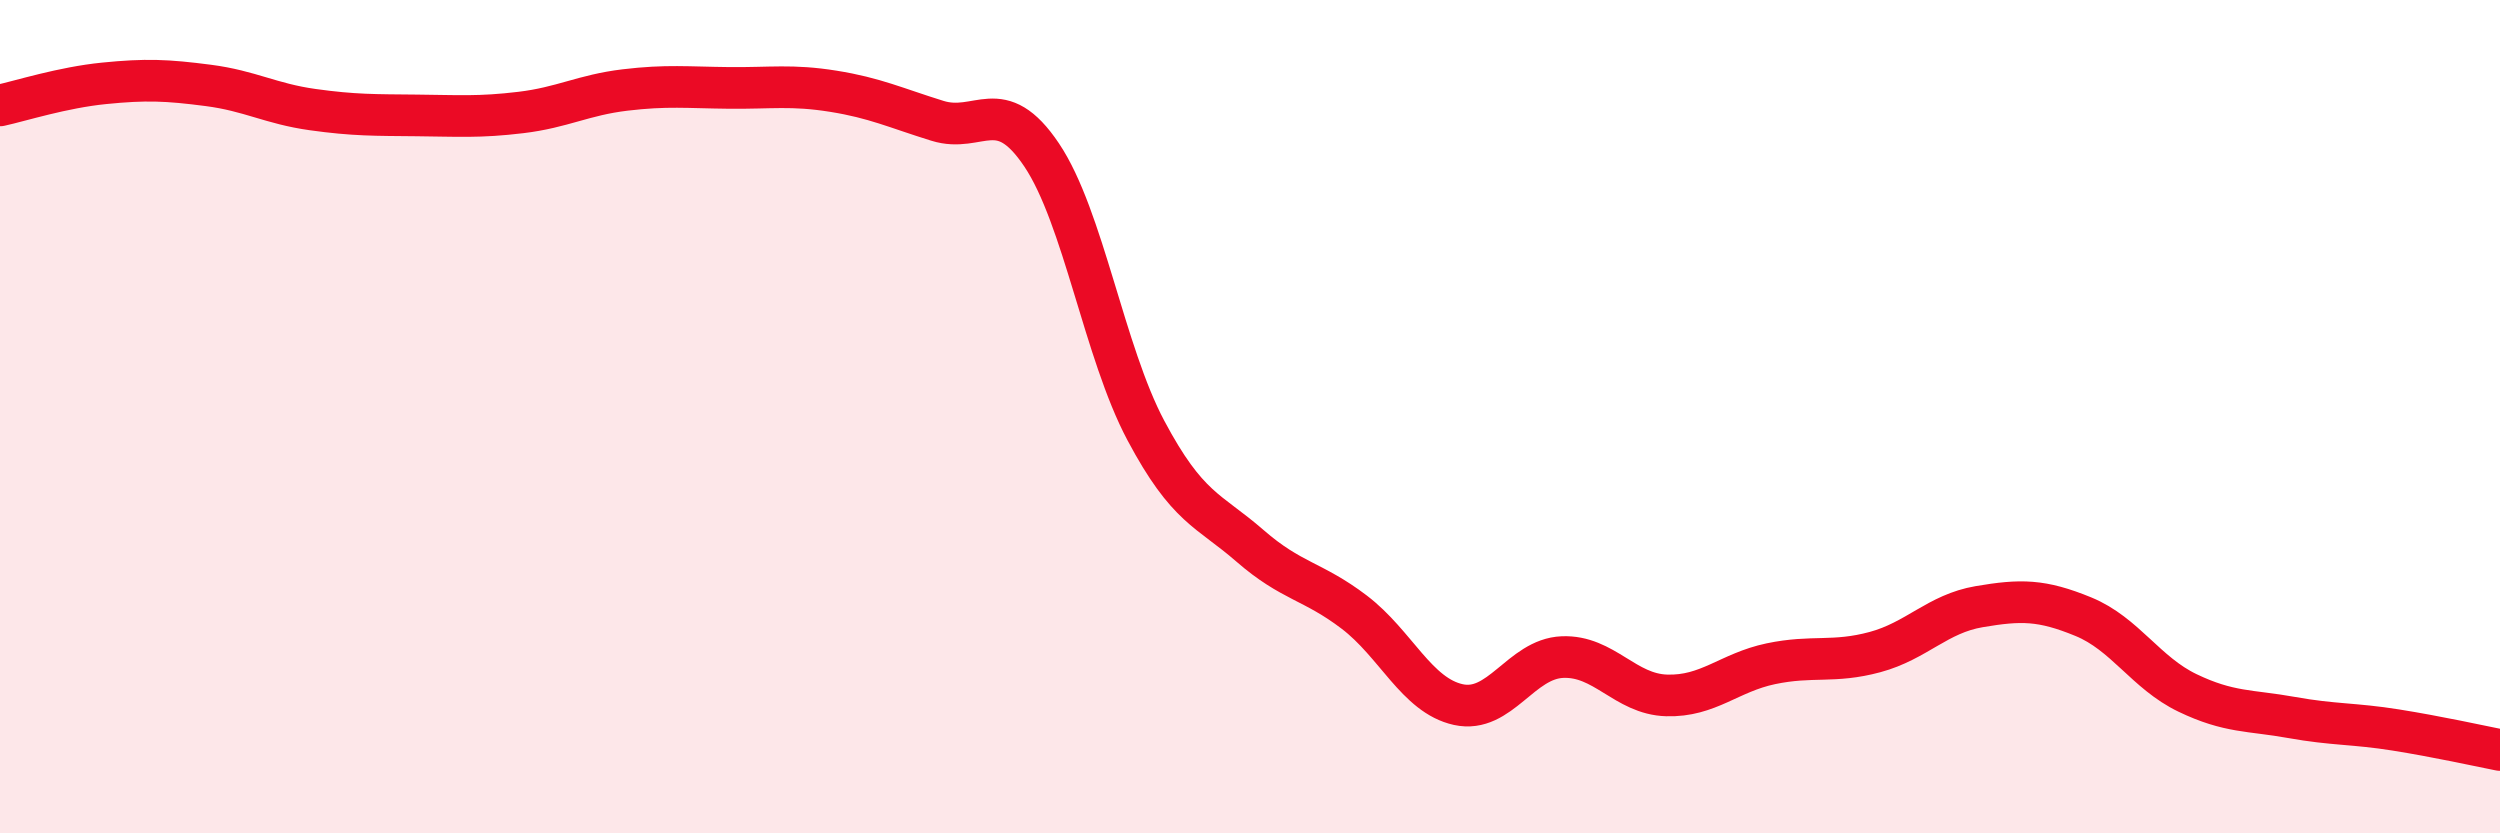
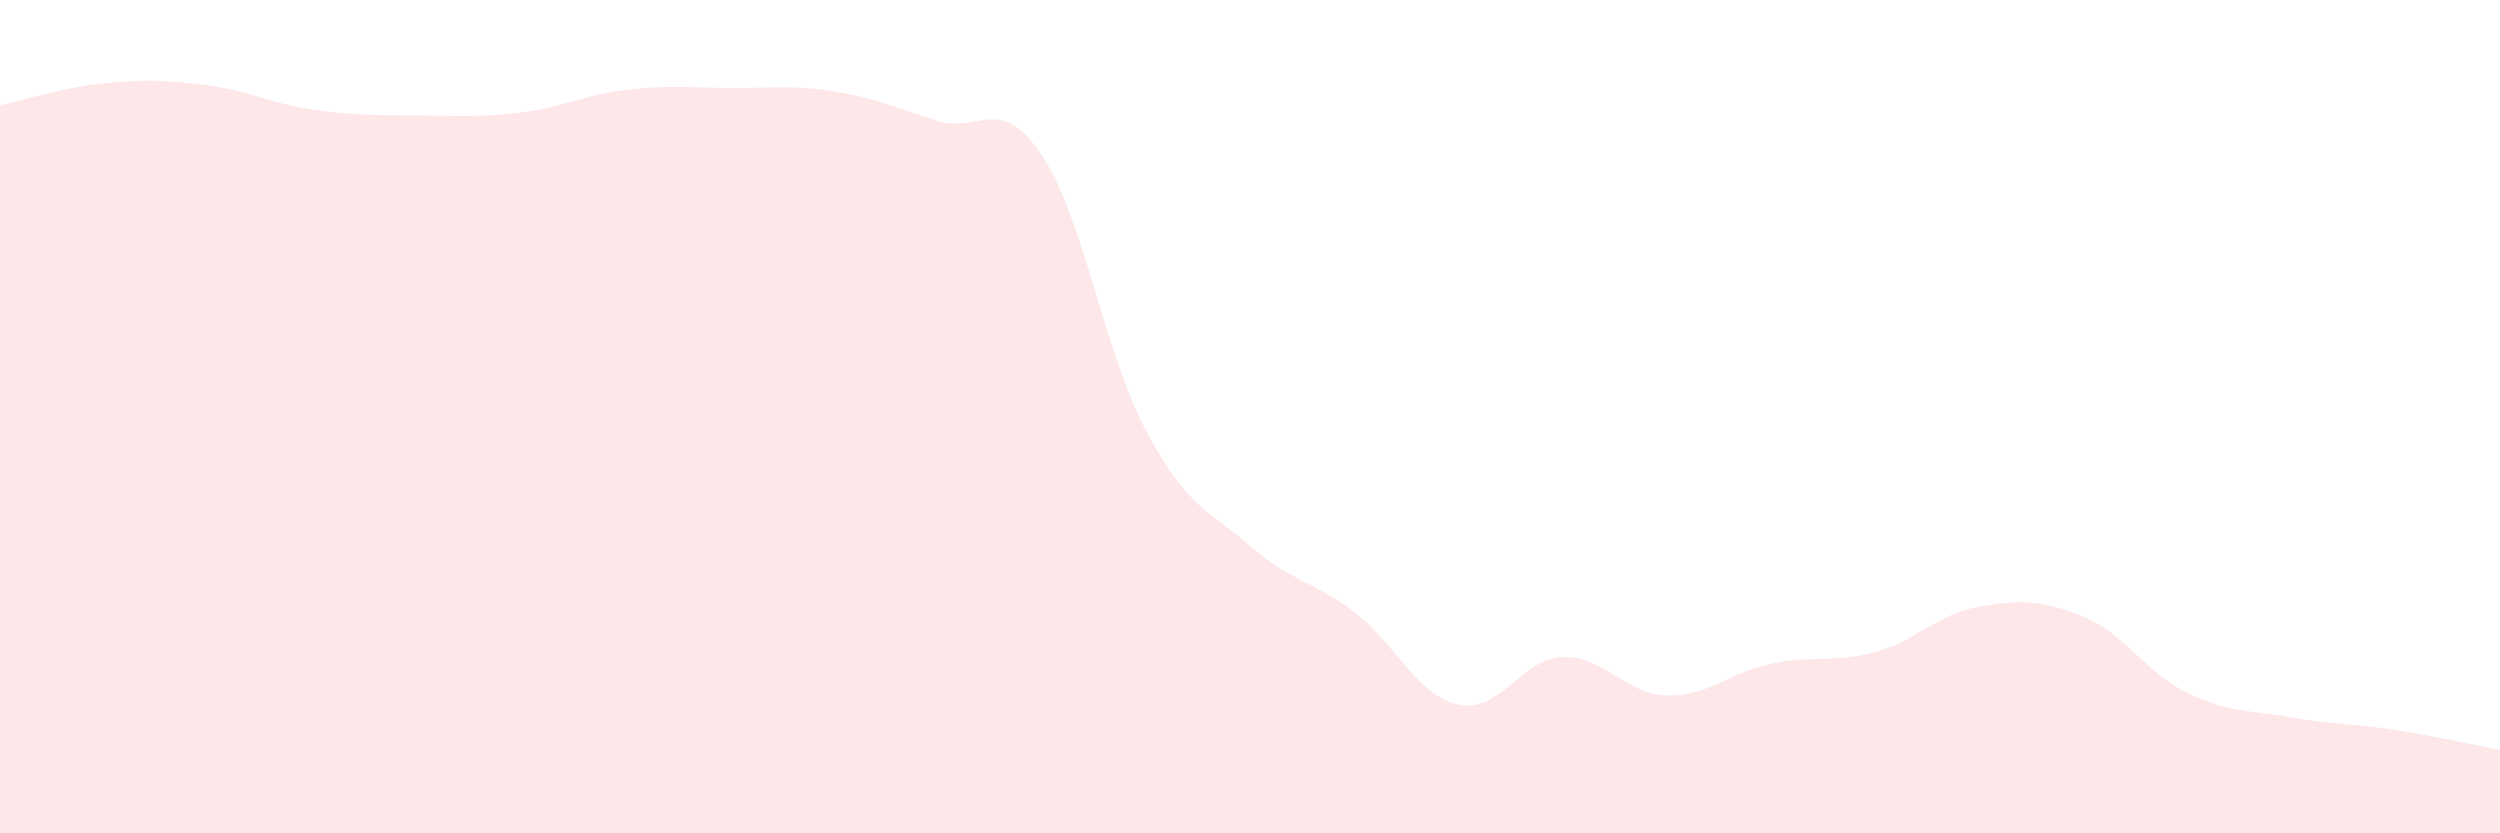
<svg xmlns="http://www.w3.org/2000/svg" width="60" height="20" viewBox="0 0 60 20">
  <path d="M 0,2.53 C 0.5,2.42 1.5,2.1 2.5,2 C 3.5,1.9 4,1.92 5,2.05 C 6,2.18 6.5,2.49 7.5,2.63 C 8.5,2.77 9,2.76 10,2.77 C 11,2.78 11.5,2.82 12.5,2.7 C 13.5,2.58 14,2.28 15,2.16 C 16,2.04 16.5,2.1 17.5,2.11 C 18.5,2.12 19,2.03 20,2.19 C 21,2.35 21.5,2.59 22.5,2.9 C 23.5,3.21 24,2.23 25,3.72 C 26,5.21 26.5,8.45 27.5,10.33 C 28.5,12.21 29,12.23 30,13.1 C 31,13.97 31.5,13.93 32.5,14.69 C 33.5,15.45 34,16.69 35,16.91 C 36,17.13 36.5,15.81 37.5,15.77 C 38.5,15.73 39,16.66 40,16.69 C 41,16.72 41.5,16.14 42.5,15.93 C 43.5,15.72 44,15.92 45,15.65 C 46,15.38 46.5,14.73 47.5,14.56 C 48.5,14.39 49,14.39 50,14.8 C 51,15.21 51.5,16.15 52.5,16.63 C 53.5,17.11 54,17.04 55,17.22 C 56,17.4 56.5,17.36 57.5,17.52 C 58.5,17.68 59.5,17.9 60,18L60 20L0 20Z" fill="#EB0A25" opacity="0.1" stroke-linecap="round" stroke-linejoin="round" />
-   <path d="M 0,2.53 C 0.5,2.42 1.5,2.1 2.5,2 C 3.5,1.9 4,1.92 5,2.05 C 6,2.18 6.5,2.49 7.5,2.63 C 8.5,2.77 9,2.76 10,2.77 C 11,2.78 11.5,2.82 12.5,2.7 C 13.5,2.58 14,2.28 15,2.16 C 16,2.04 16.5,2.1 17.5,2.11 C 18.5,2.12 19,2.03 20,2.19 C 21,2.35 21.5,2.59 22.5,2.9 C 23.5,3.21 24,2.23 25,3.72 C 26,5.21 26.5,8.45 27.5,10.33 C 28.5,12.21 29,12.23 30,13.1 C 31,13.97 31.5,13.93 32.5,14.69 C 33.5,15.45 34,16.69 35,16.91 C 36,17.13 36.5,15.81 37.5,15.77 C 38.5,15.73 39,16.66 40,16.69 C 41,16.72 41.5,16.14 42.5,15.93 C 43.5,15.72 44,15.92 45,15.65 C 46,15.38 46.5,14.73 47.5,14.56 C 48.5,14.39 49,14.39 50,14.8 C 51,15.21 51.5,16.15 52.5,16.63 C 53.5,17.11 54,17.04 55,17.22 C 56,17.4 56.5,17.36 57.5,17.52 C 58.5,17.68 59.5,17.9 60,18" stroke="#EB0A25" stroke-width="1" fill="none" stroke-linecap="round" stroke-linejoin="round" />
</svg>